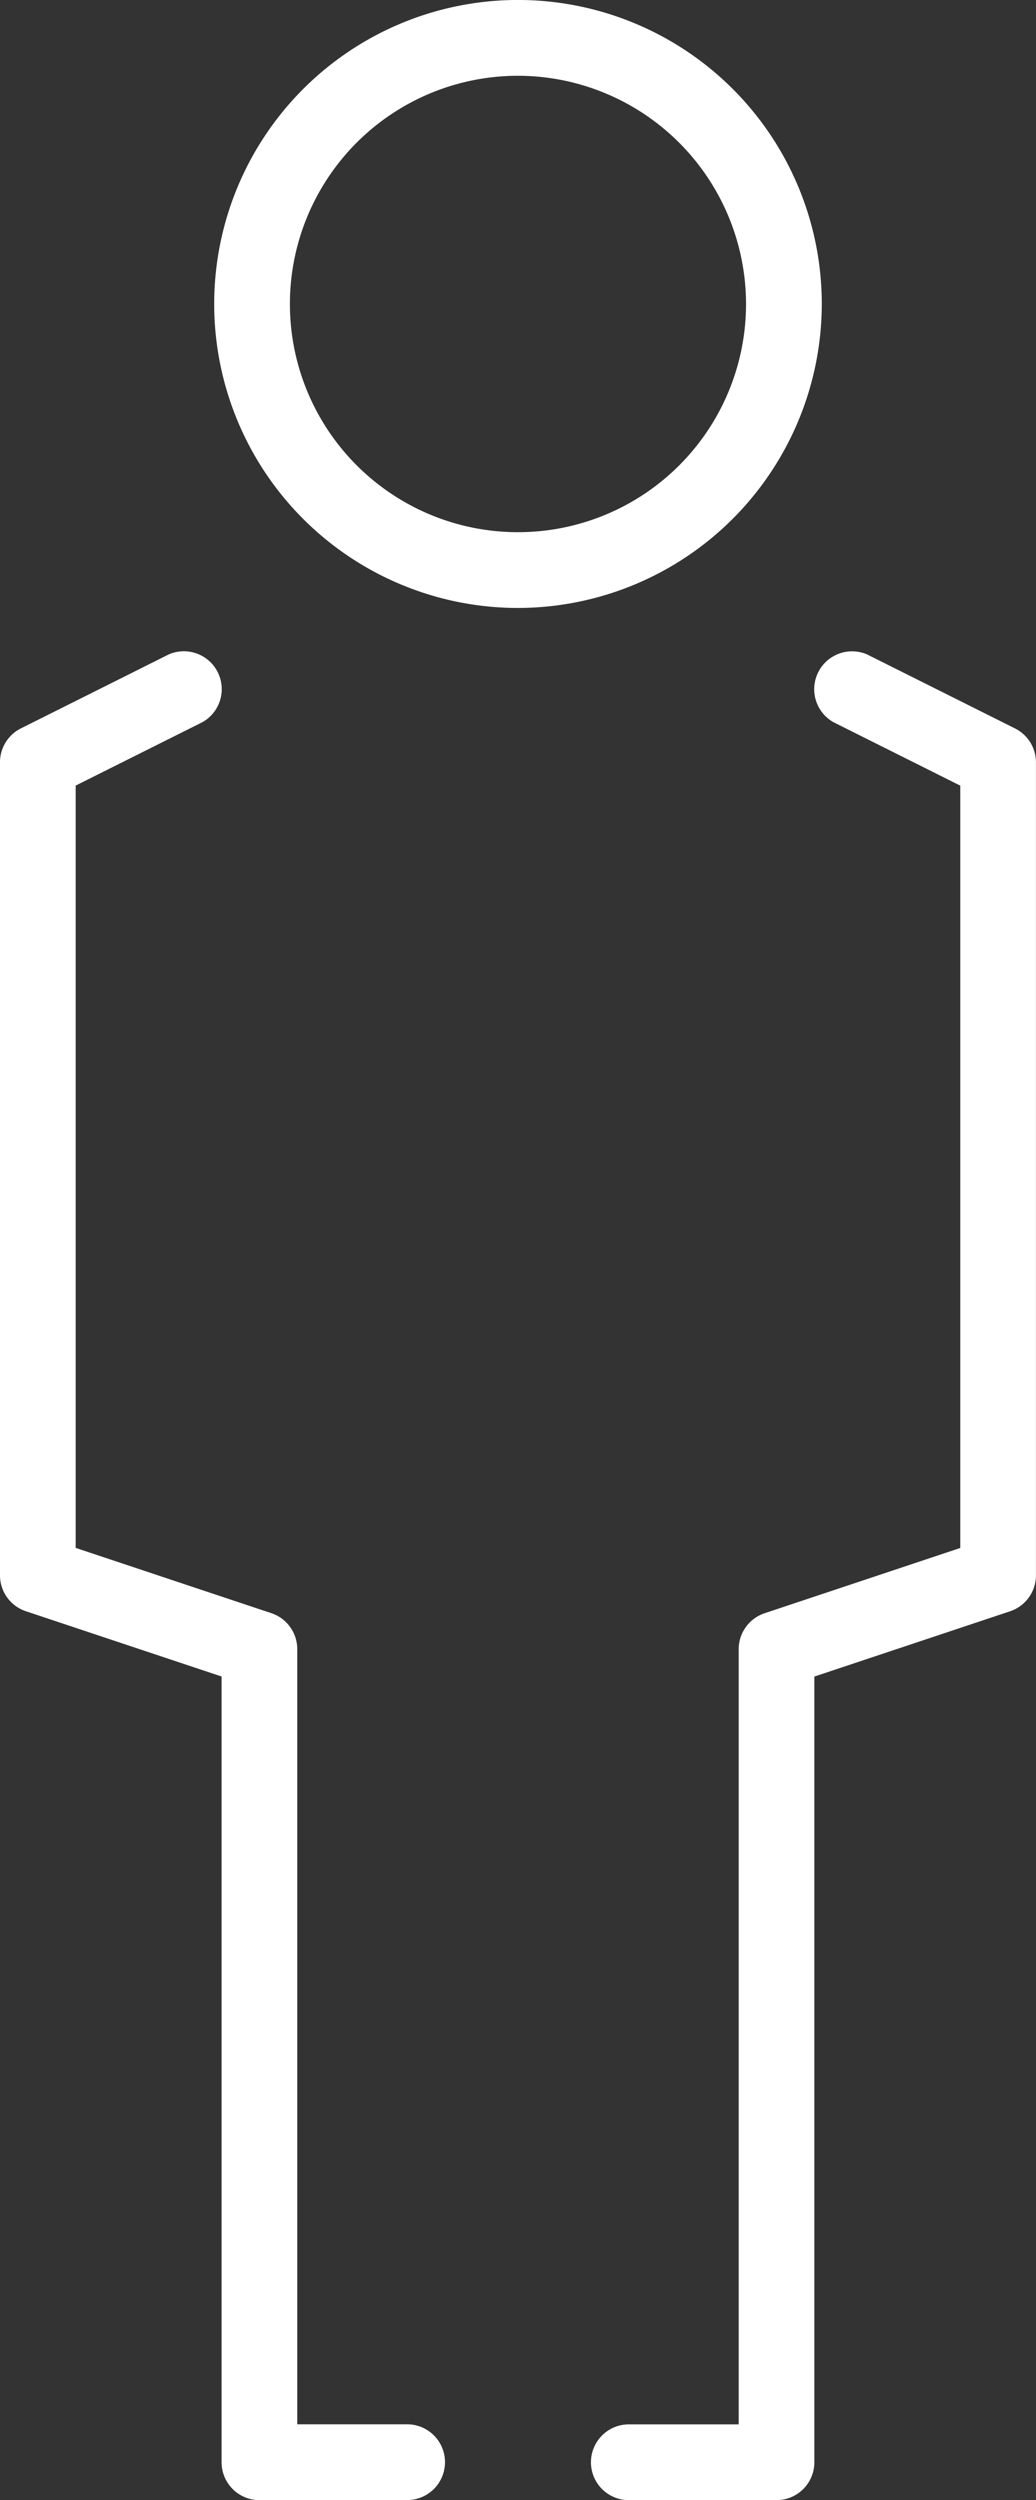
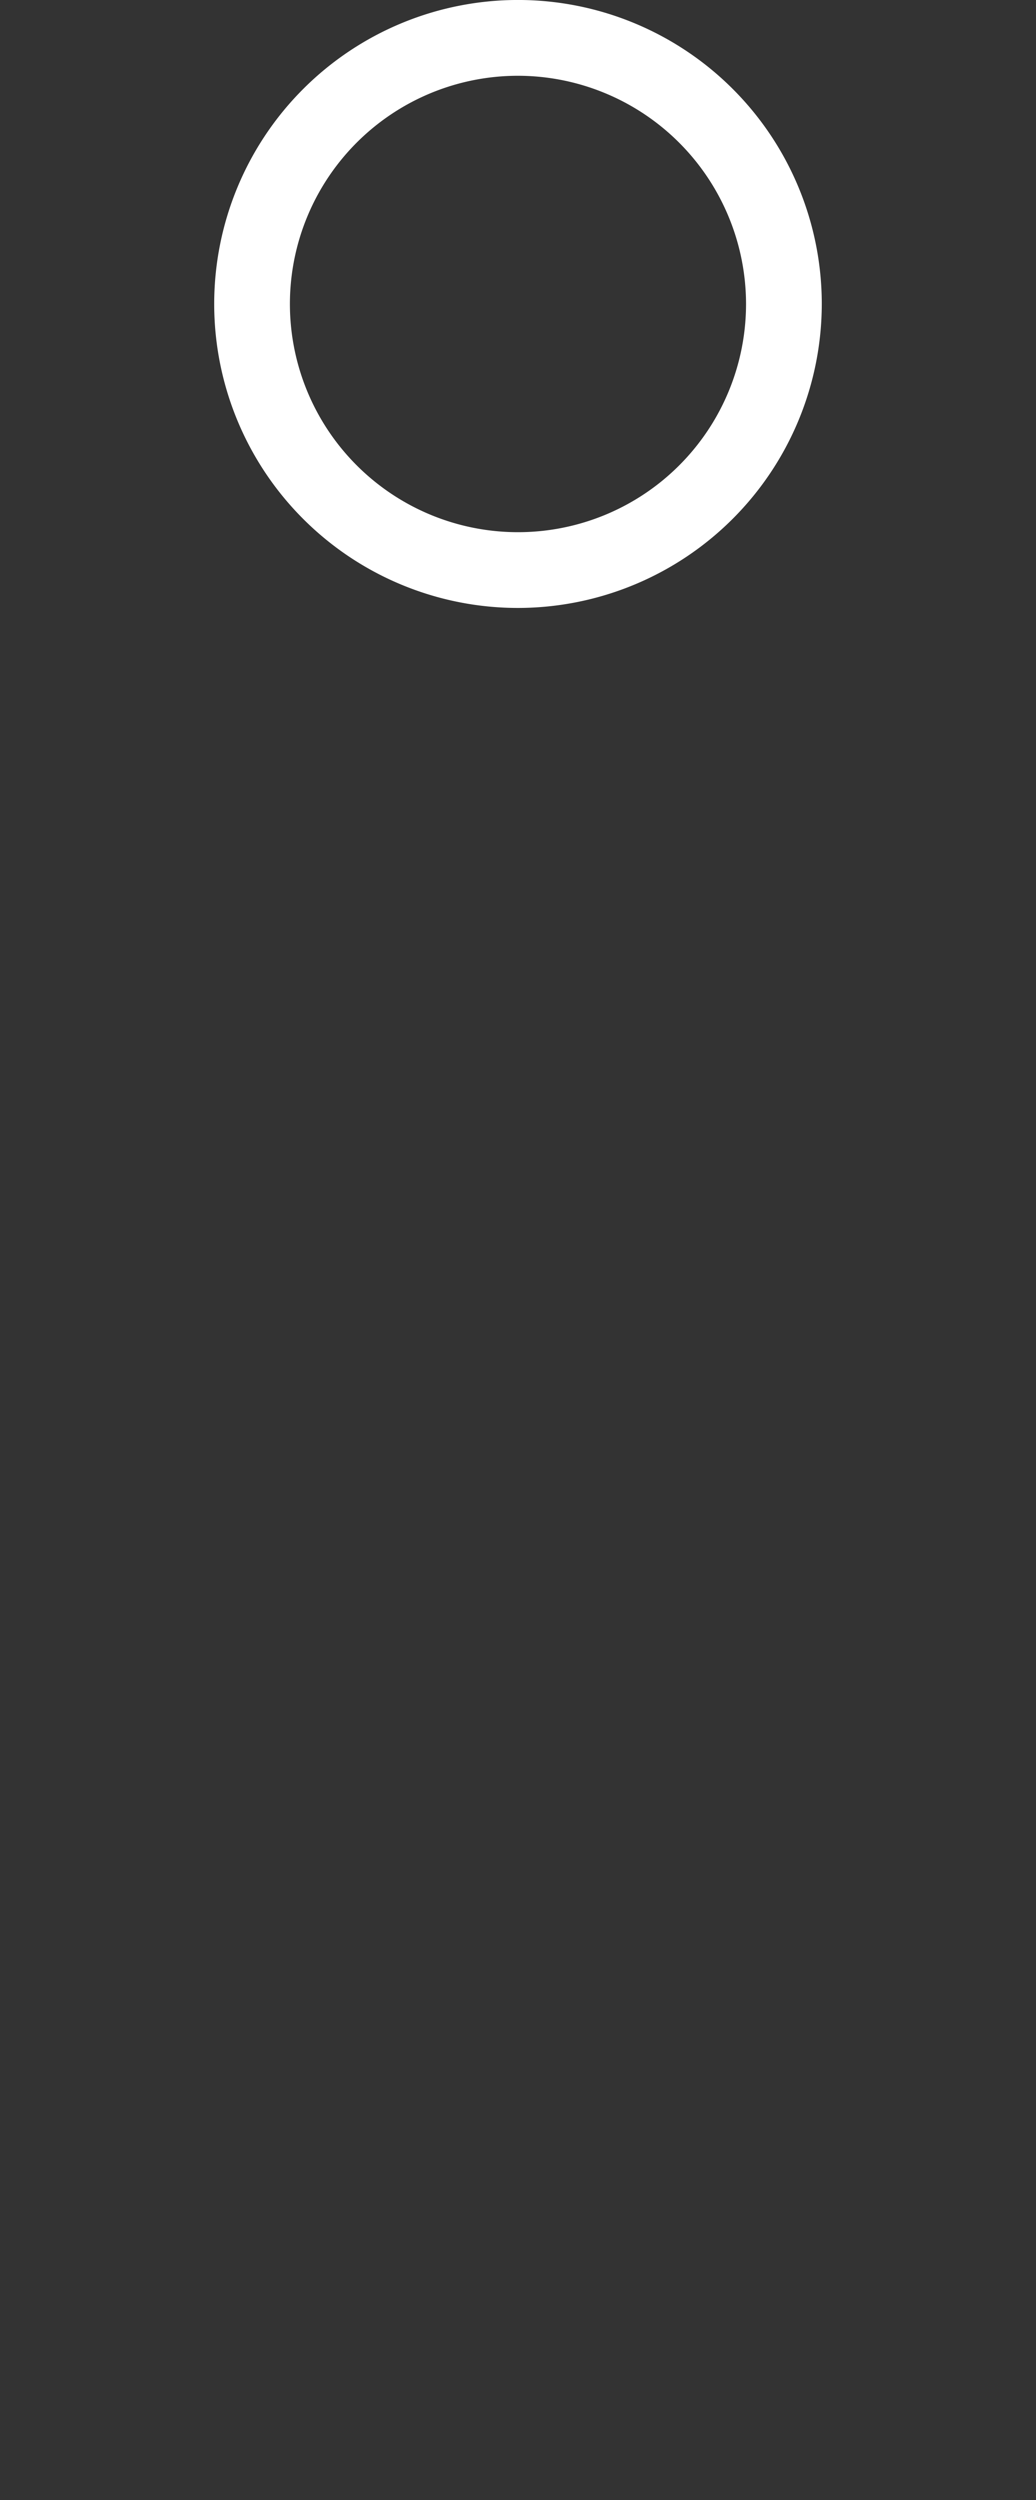
<svg xmlns="http://www.w3.org/2000/svg" width="55.137" height="132.977" viewBox="0 0 55.137 132.977">
  <rect x="0" y="0" width="55.137" height="132.977" fill="#333333" stroke="none" />
  <g id="Group_53" data-name="Group 53" transform="translate(-309.138 -796.377)">
    <g id="Group_49" data-name="Group 49" transform="translate(320.539 796.377)">
      <path id="Path_95" data-name="Path 95" d="M354.632,828.712A16.168,16.168,0,1,1,370.8,812.544,16.185,16.185,0,0,1,354.632,828.712Zm0-28.305a12.138,12.138,0,1,0,12.137,12.138A12.152,12.152,0,0,0,354.632,800.407Z" transform="translate(-338.465 -796.377)" fill="#fff" />
    </g>
    <g id="Group_52" data-name="Group 52" transform="translate(309.138 830.974)">
      <g id="Group_50" data-name="Group 50">
-         <path id="Path_96" data-name="Path 96" d="M330.809,983.747h-7.863a2.016,2.016,0,0,1-2.015-2.015V939.94l-10.416-3.472a2.014,2.014,0,0,1-1.377-1.911V891.312a2.015,2.015,0,0,1,1.113-1.8l7.863-3.932a2.015,2.015,0,0,1,1.8,3.6l-6.749,3.374V933.1l10.416,3.472a2.015,2.015,0,0,1,1.377,1.911v41.23h5.848a2.015,2.015,0,0,1,0,4.03Z" transform="translate(-309.138 -885.368)" fill="#fff" />
-       </g>
+         </g>
      <g id="Group_51" data-name="Group 51" transform="translate(31.451)">
-         <path id="Path_97" data-name="Path 97" d="M399.914,983.747h-7.862a2.015,2.015,0,1,1,0-4.03H397.9v-41.23a2.015,2.015,0,0,1,1.377-1.911l10.416-3.472V892.557l-6.749-3.374a2.015,2.015,0,0,1,1.8-3.6l7.863,3.932a2.015,2.015,0,0,1,1.113,1.8v43.245a2.015,2.015,0,0,1-1.377,1.911l-10.416,3.472v41.792A2.015,2.015,0,0,1,399.914,983.747Z" transform="translate(-390.037 -885.368)" fill="#fff" />
-       </g>
+         </g>
    </g>
  </g>
</svg>